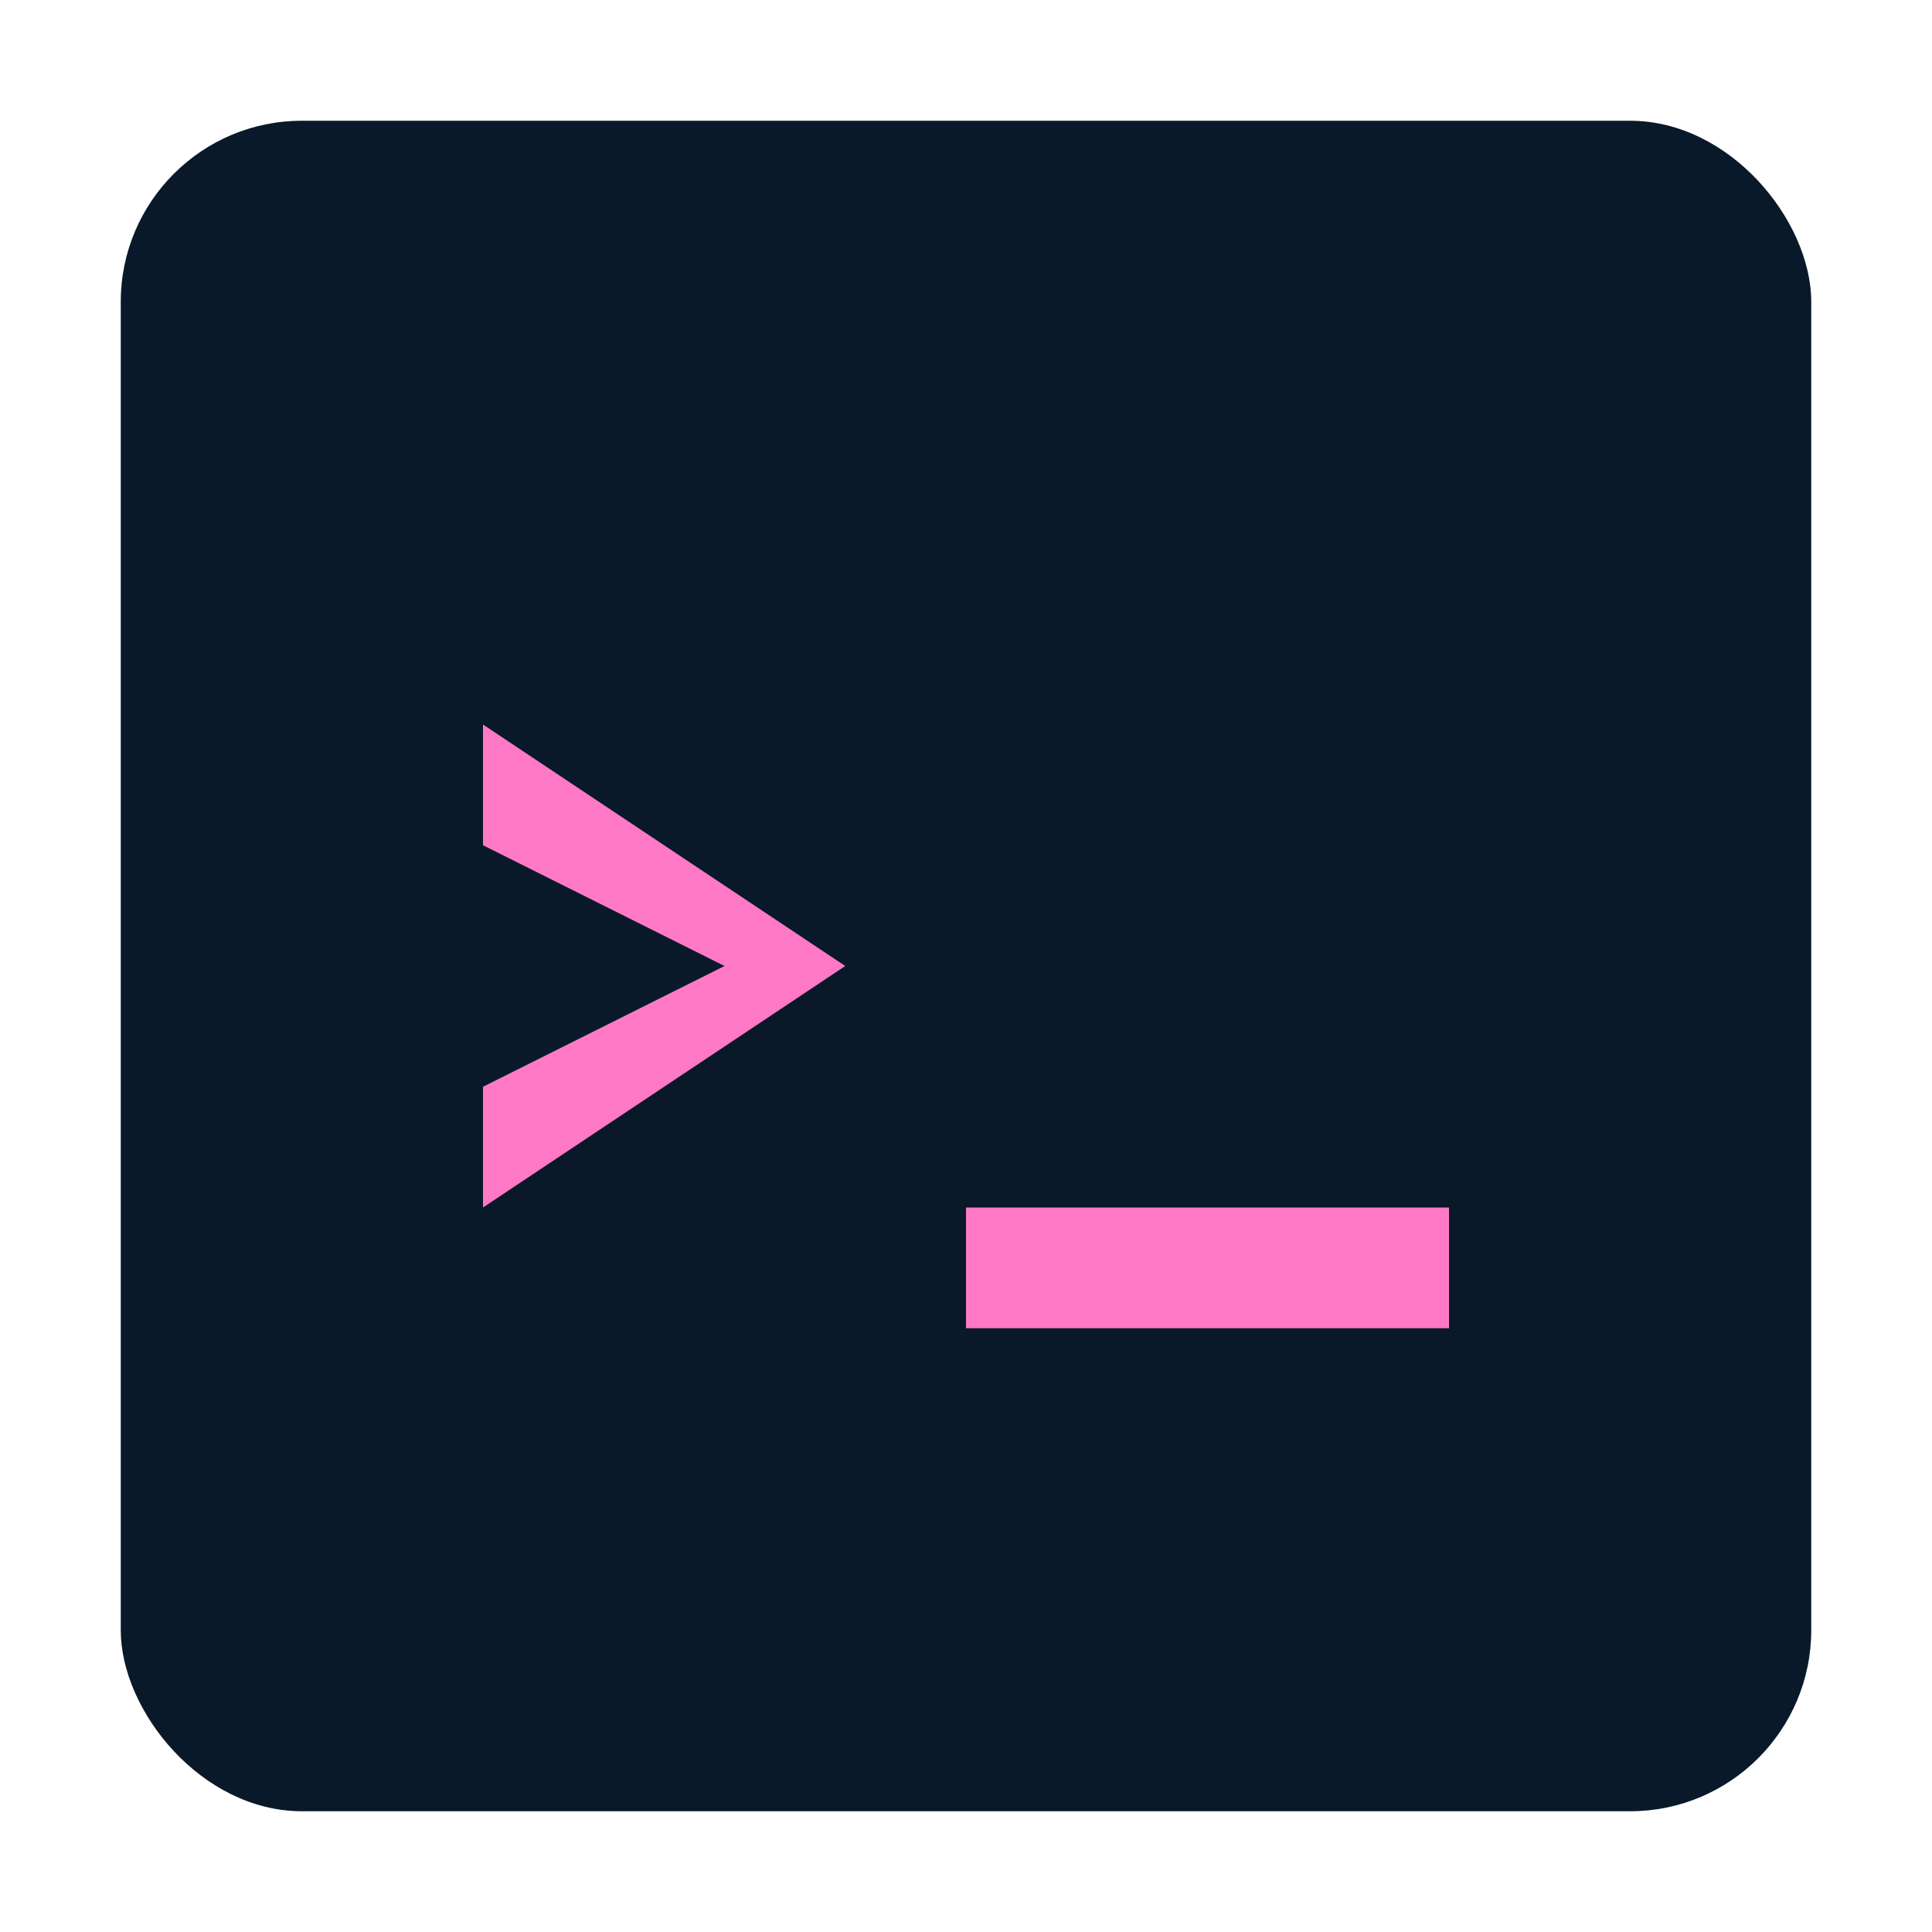
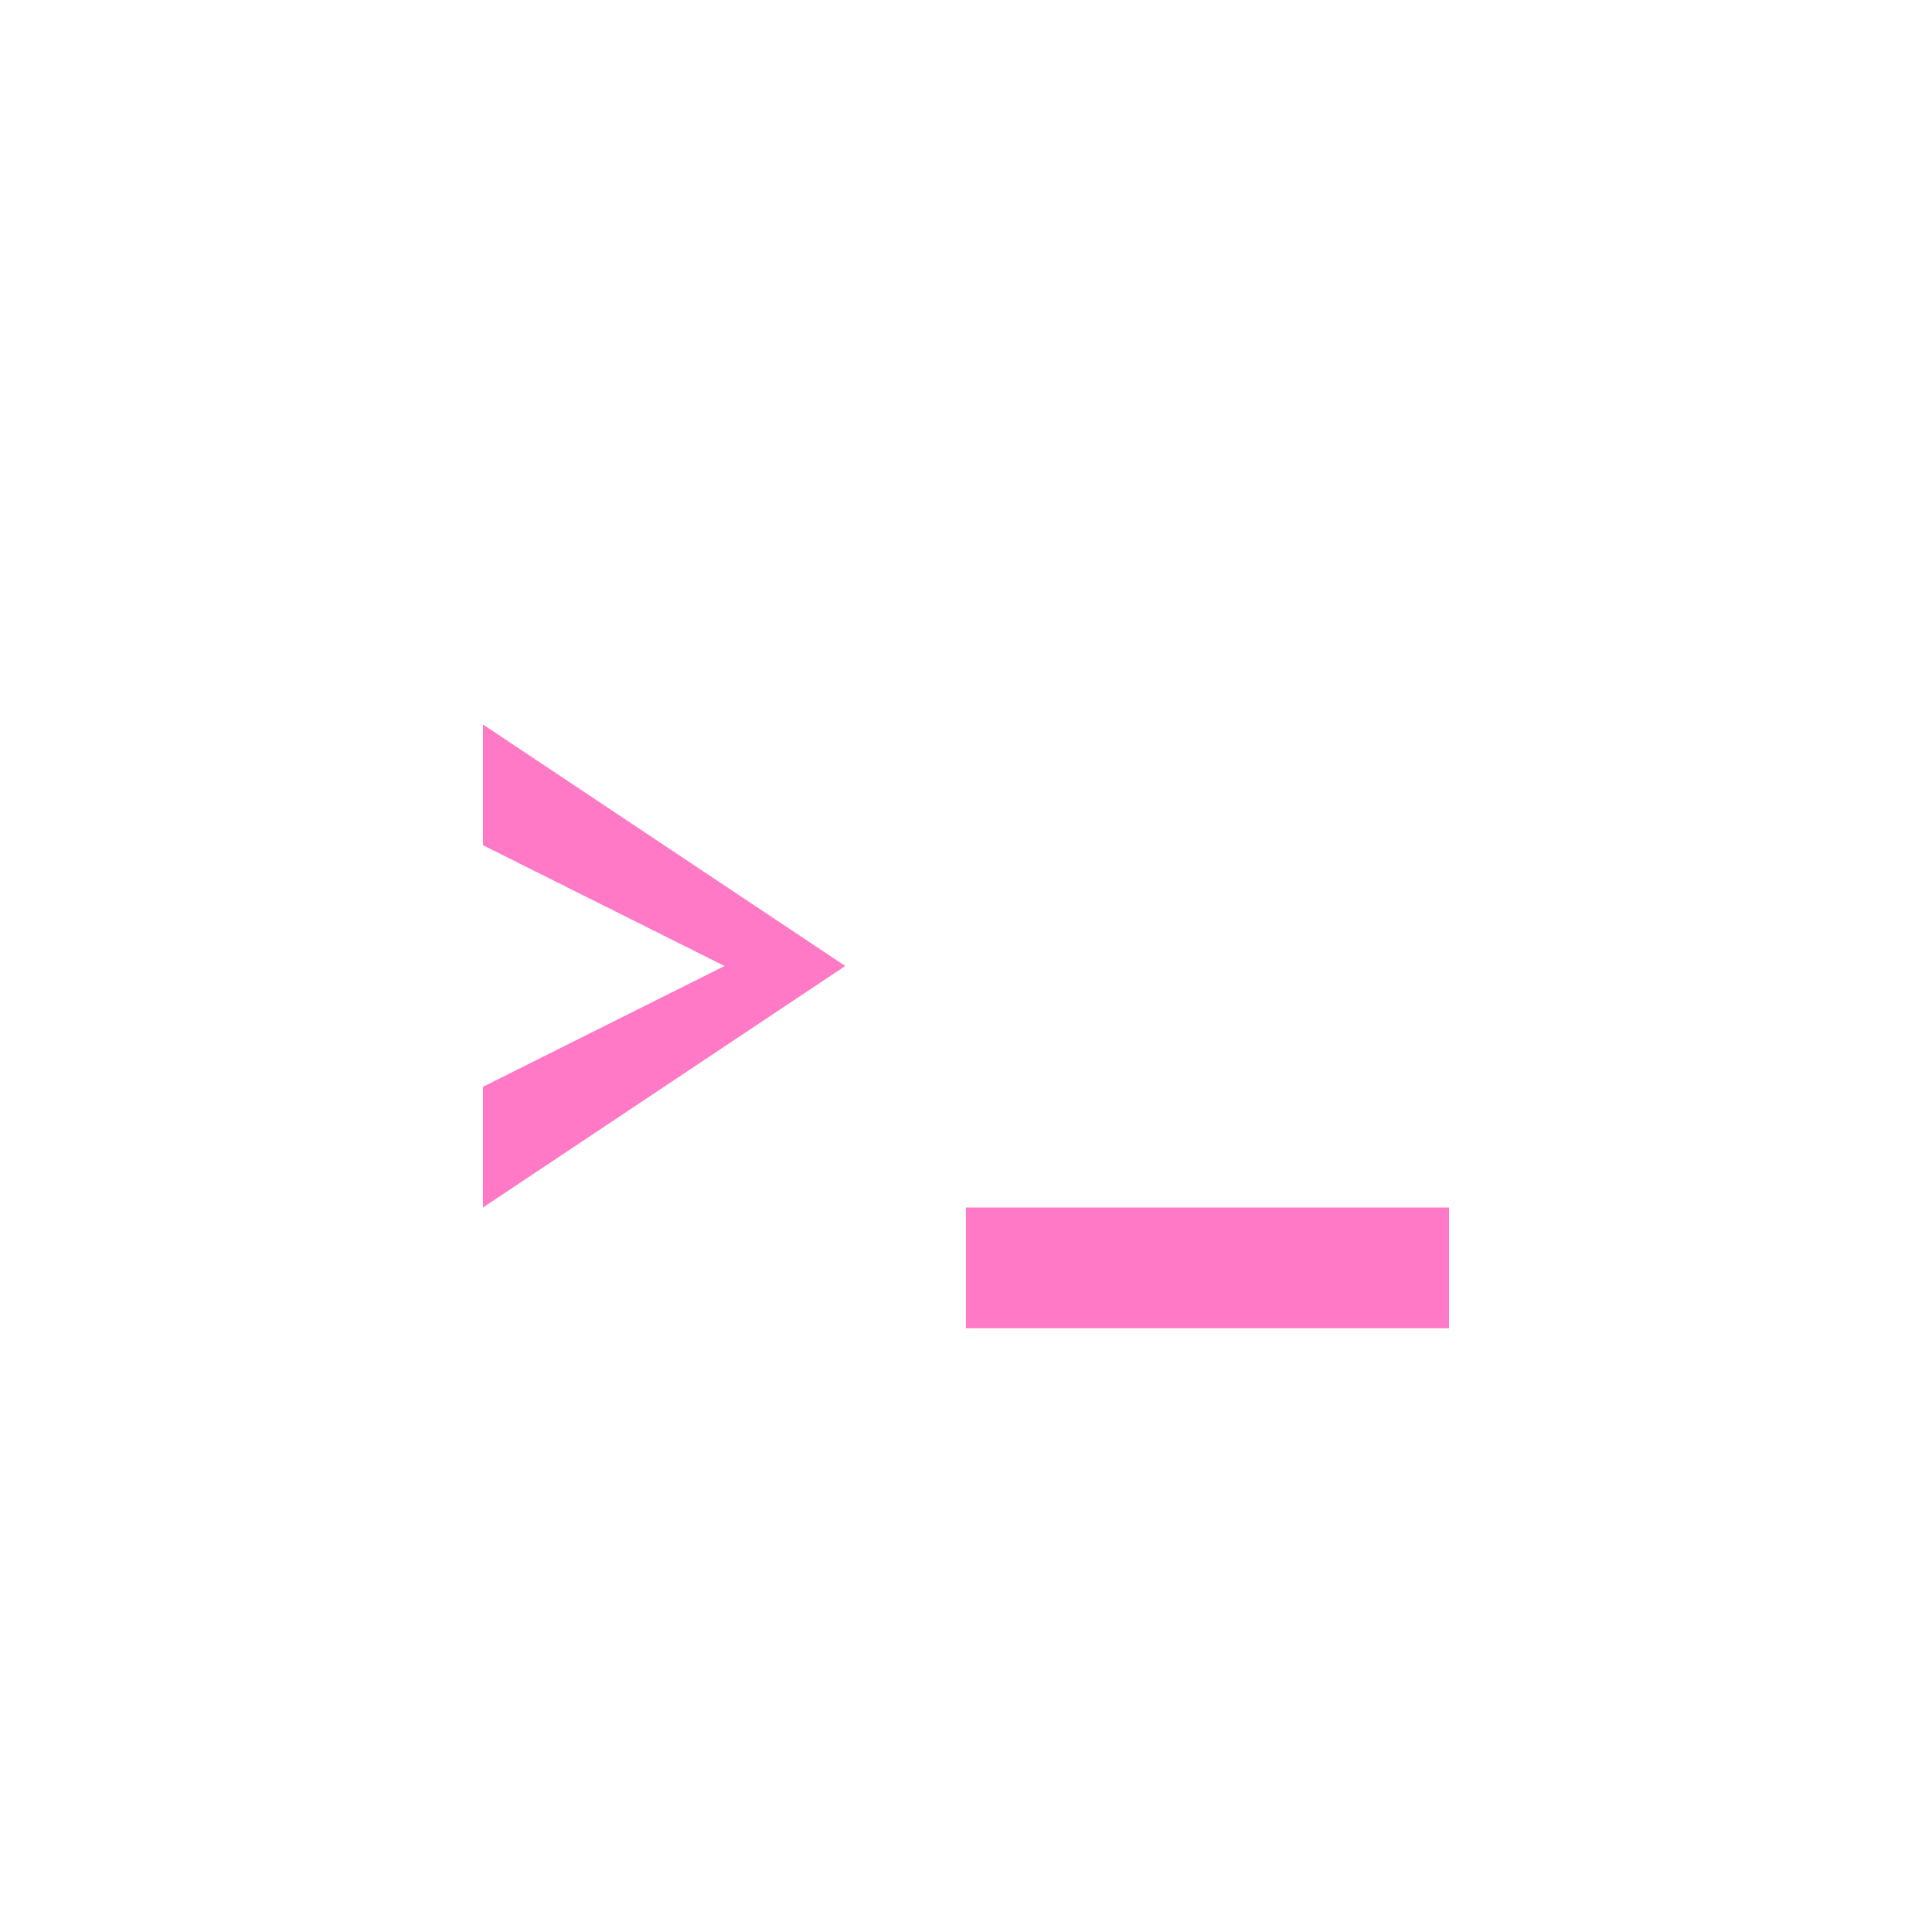
<svg xmlns="http://www.w3.org/2000/svg" width="32" height="32" viewBox="0 0 32 32" version="1.1">
  <style>
    .terminal-bg { fill: #0a1929; }  /* Neo theme background */
    .prompt { fill: #ff79c6; }       /* Neo theme command color */
    @media (prefers-color-scheme: dark) {
      .terminal-bg { fill: #282a36; }  /* Dracula theme background */
      .prompt { fill: #ff79c6; }       /* Dracula theme command color */
    }
  </style>
-   <rect class="terminal-bg" x="2" y="2" width="28" height="28" rx="3" />
  <path class="prompt" d="M8 12l6 4-6 4v-2l4-2-4-2v-2z M16 20h8v2h-8z" />
</svg>